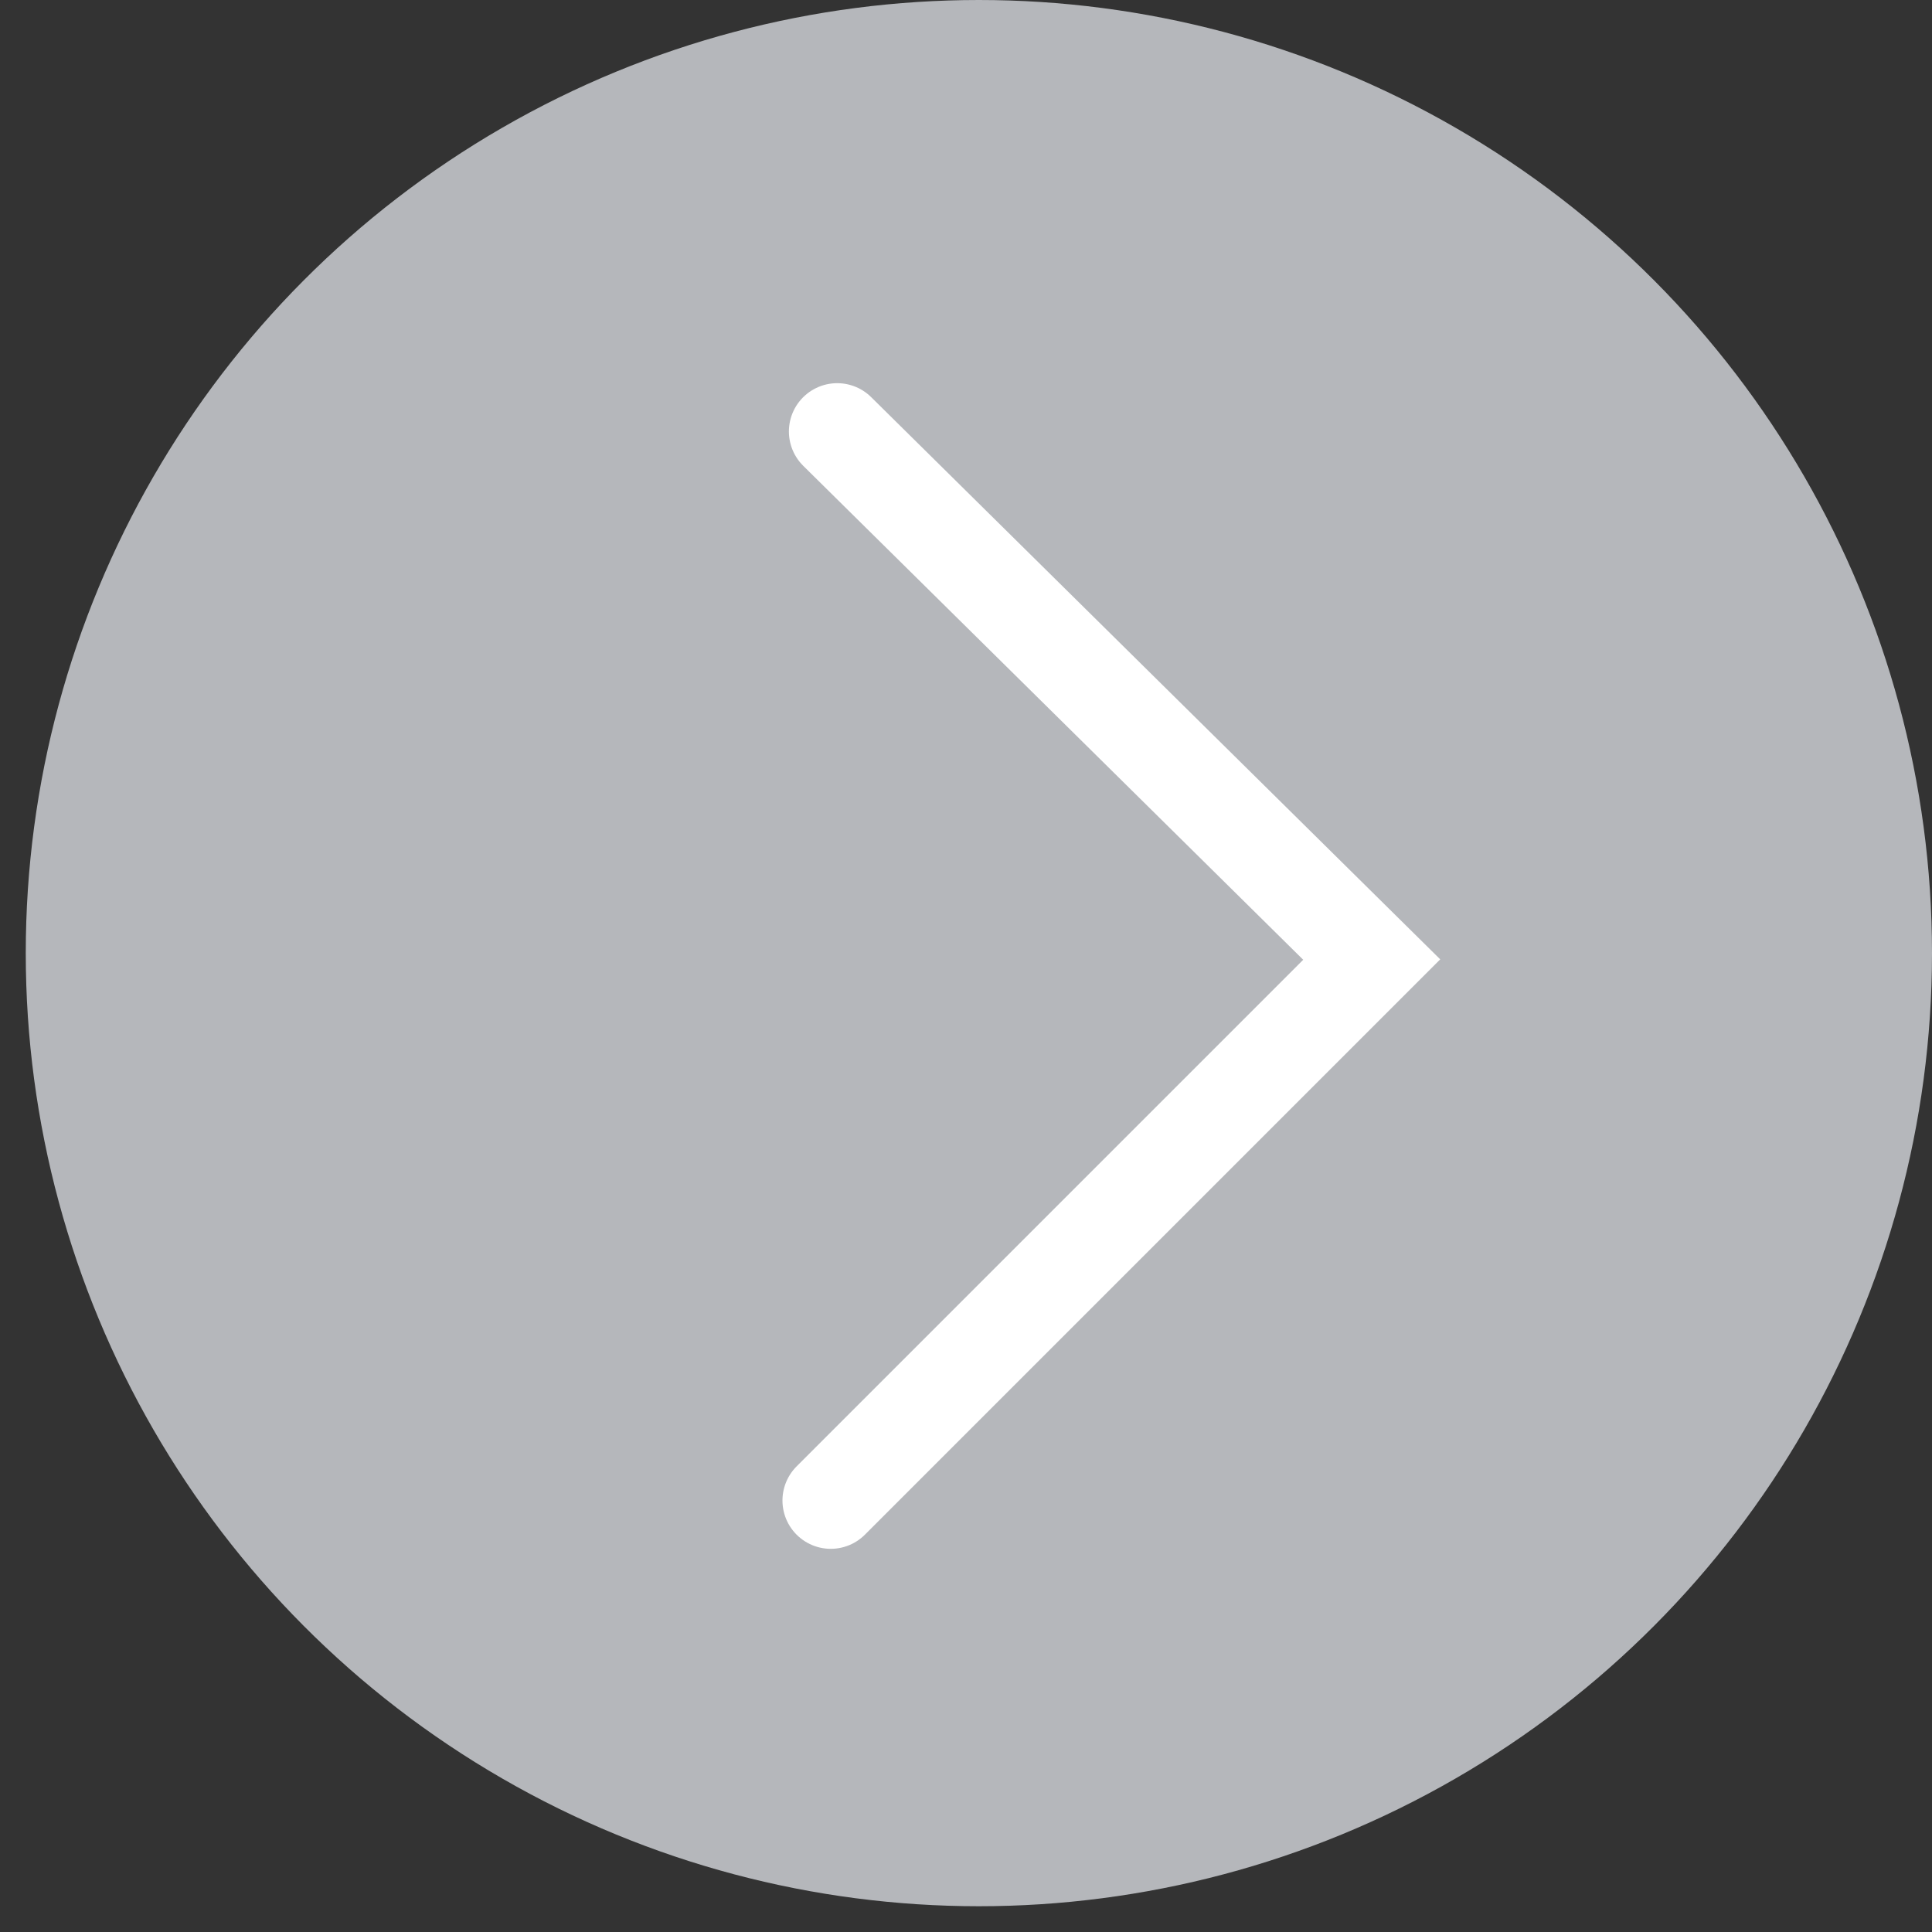
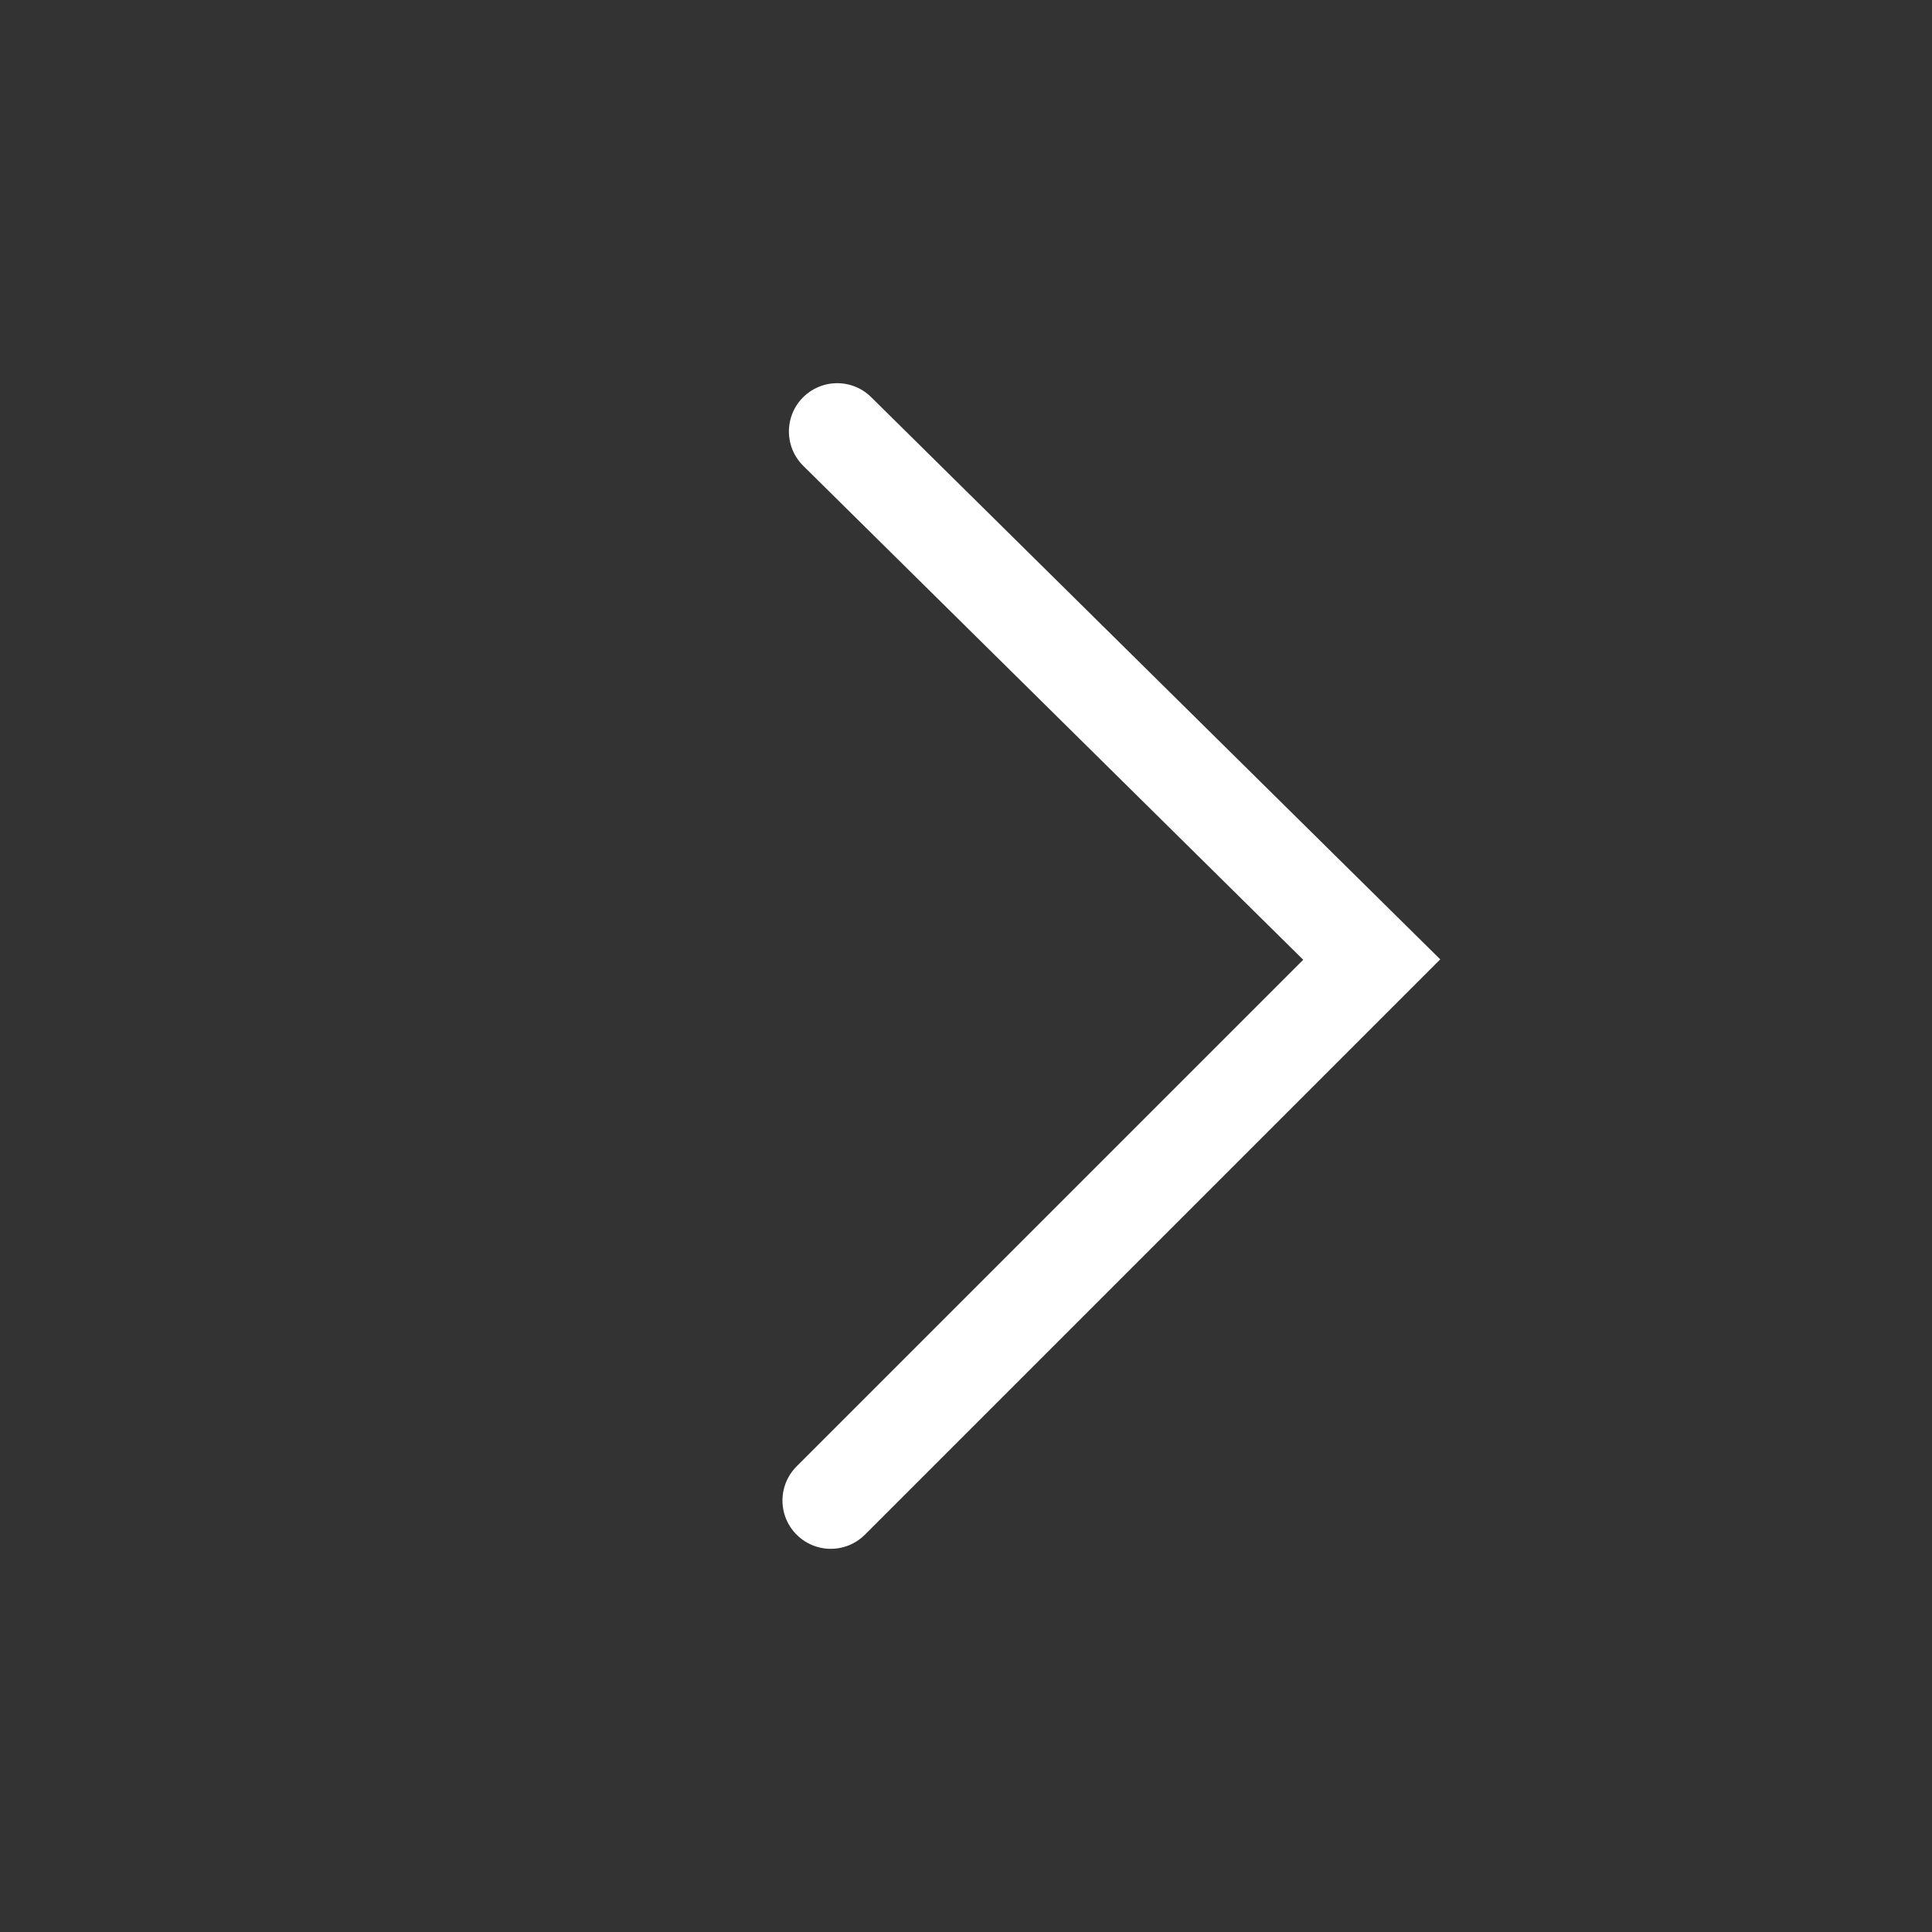
<svg xmlns="http://www.w3.org/2000/svg" version="1.1" id="Layer_1" x="0px" y="0px" viewBox="0 0 30 30" style="enable-background:new 0 0 30 30;" xml:space="preserve">
  <rect x="0" y="0" width="30" height="30" fill="#333333" stroke="none" />
  <style type="text/css">
	.st0{fill:#B5B7BB;}
	.st1{fill:none;stroke:#FFFFFF;stroke-width:1.5;stroke-linecap:round;stroke-miterlimit:10;}
</style>
-   <circle id="XMLID_1_" class="st0" cx="15.2" cy="14.8" r="14.8" />
  <polyline id="XMLID_7_" class="st1" points="13,6.7 21.3,14.9 12.9,23.3 " />
</svg>